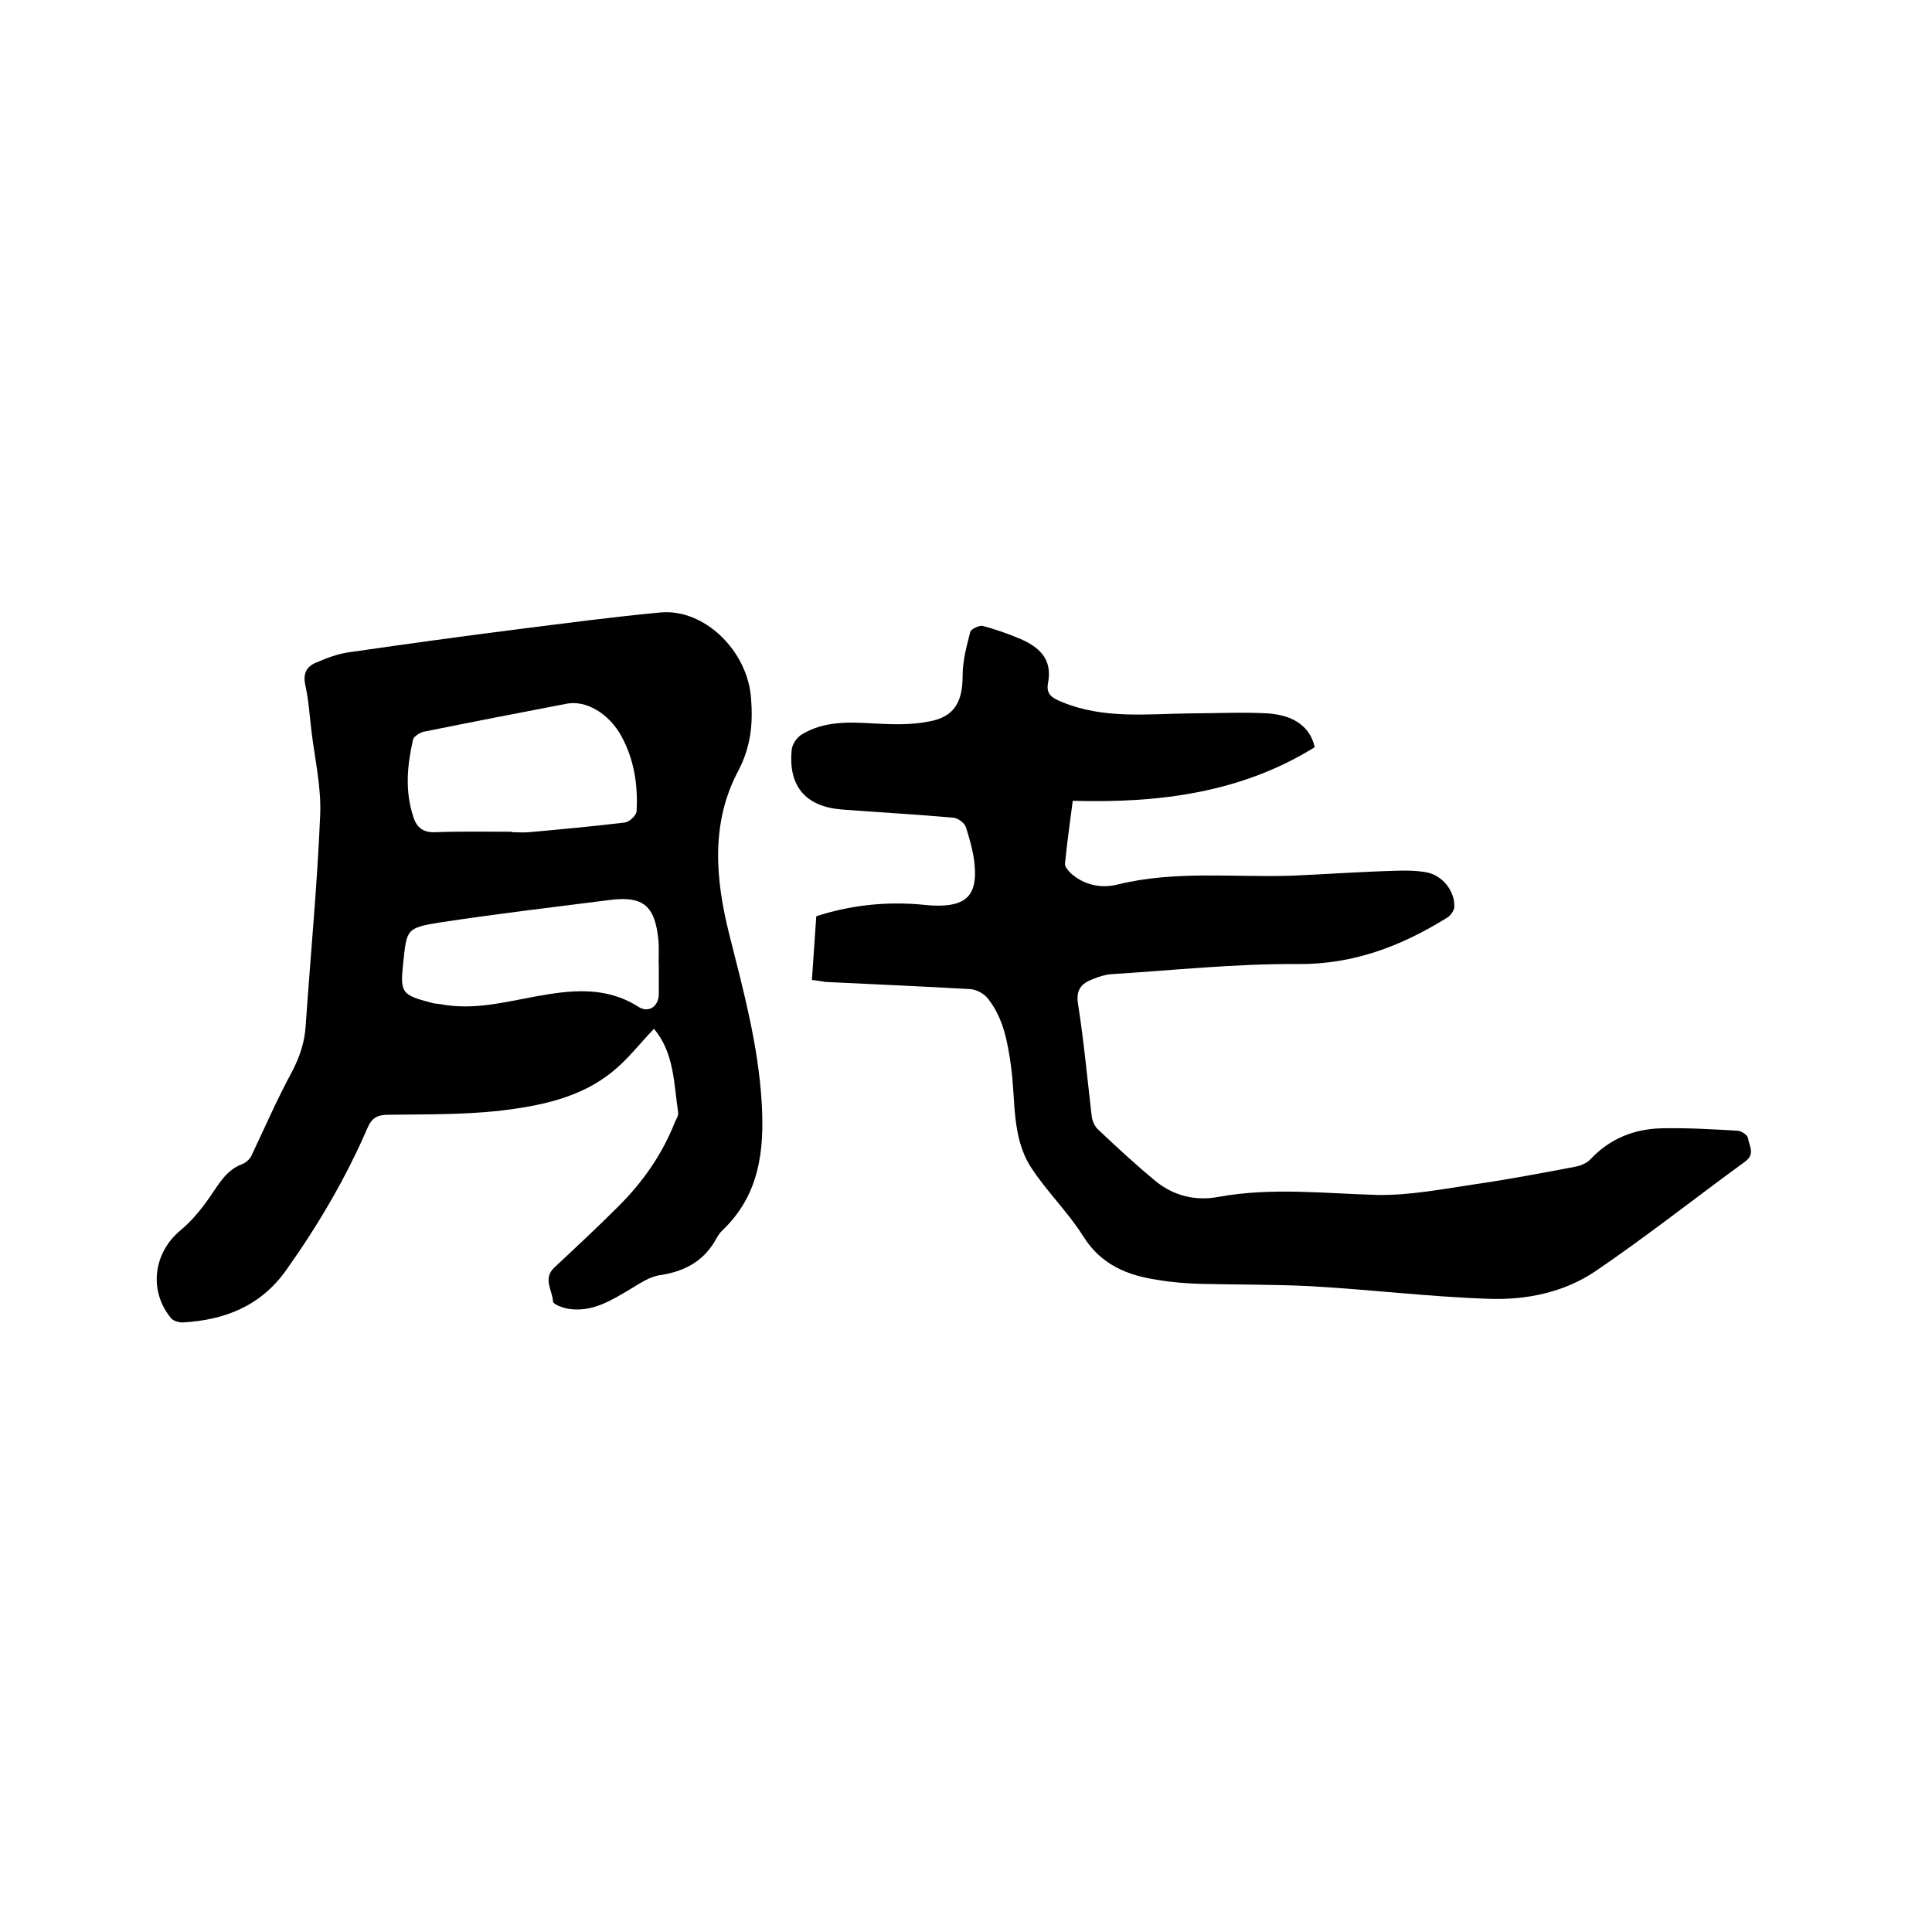
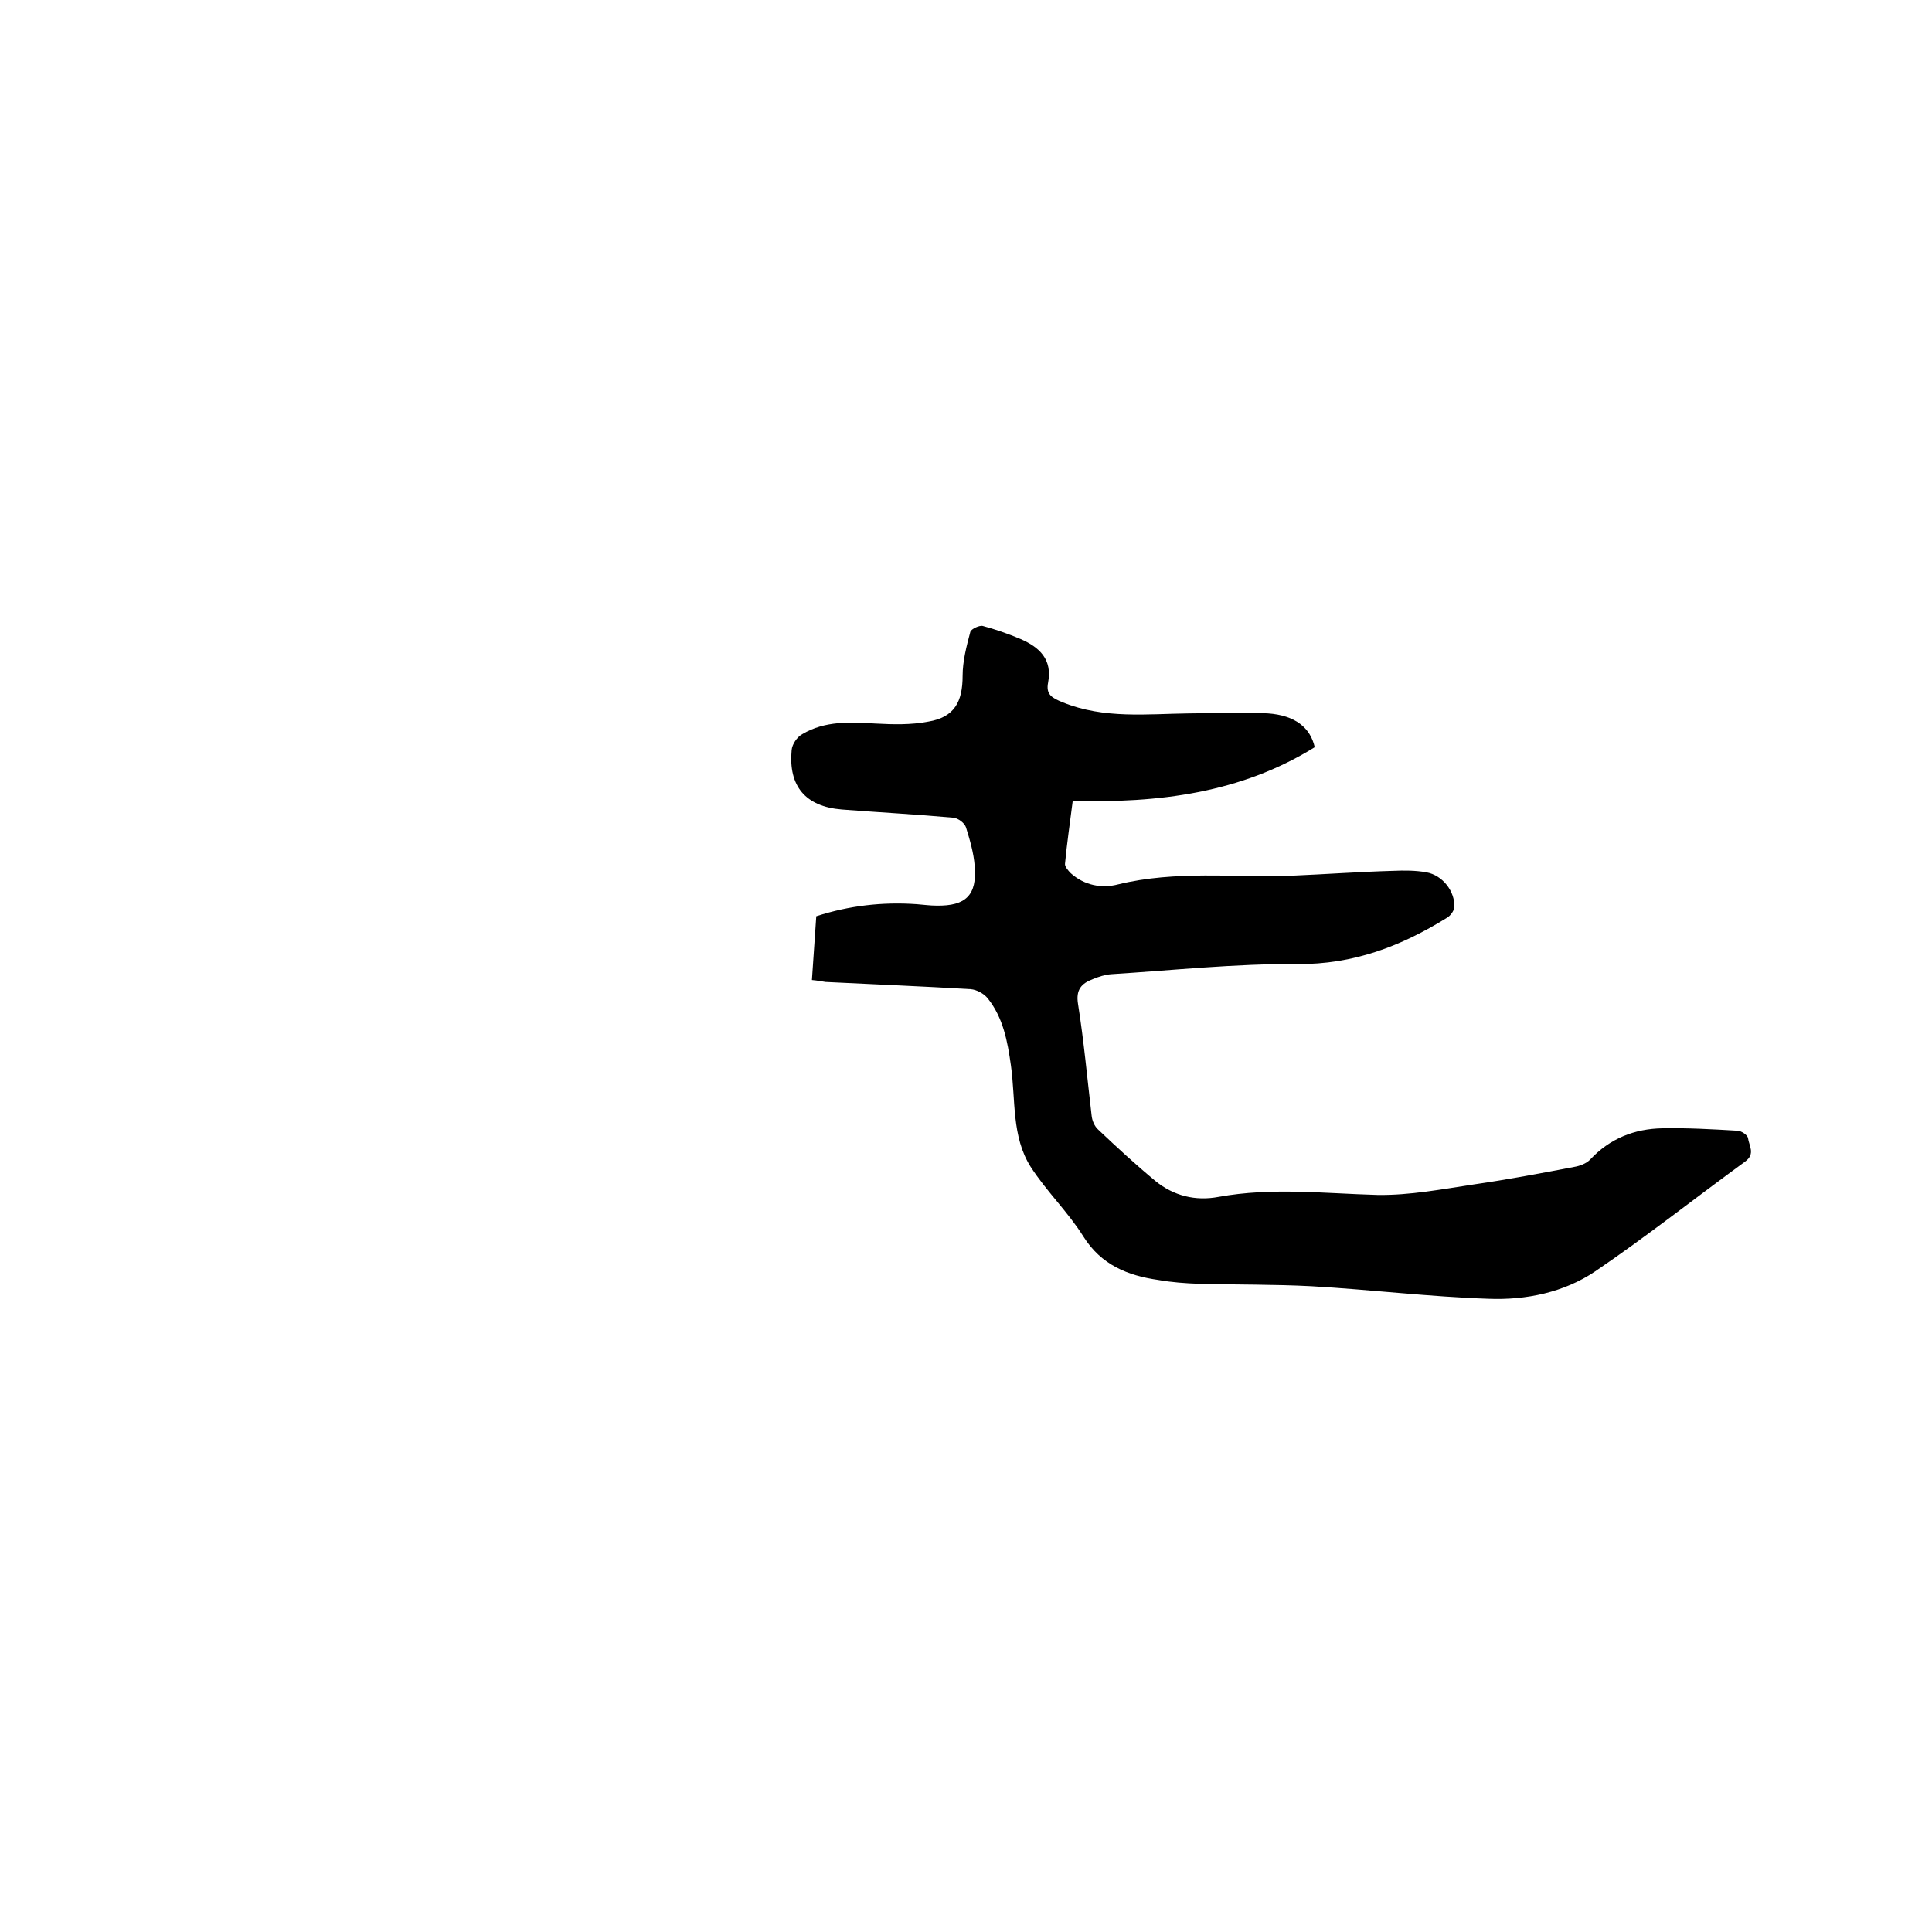
<svg xmlns="http://www.w3.org/2000/svg" enable-background="new 0 0 400 400" viewBox="0 0 400 400">
-   <path d="m135.4 213c-2.9 3-5.4 6.3-8.5 8.8-6.8 5.6-15.3 7.2-23.7 8.2-7.5.8-15.2.7-22.8.8-2.2 0-3.4.6-4.3 2.7-4.5 10.4-10.2 20.1-16.8 29.4-5.3 7.5-12.7 10.4-21.5 10.9-.8 0-1.9-.3-2.4-.9-4.7-5.7-3.6-13.6 2-18.2 2.4-2 4.4-4.5 6.2-7.1s3.3-5.4 6.6-6.6c.7-.3 1.4-.9 1.8-1.6 2.8-5.9 5.4-11.9 8.5-17.6 1.6-3.1 2.6-6.1 2.8-9.6 1-14.6 2.4-29.1 3-43.7.2-5.6-1.1-11.3-1.8-17-.4-3.3-.6-6.6-1.3-9.7-.5-2.4.3-3.8 2.2-4.6 2.3-1 4.7-1.9 7.2-2.2 11.7-1.7 23.4-3.3 35.2-4.8 9.6-1.2 19.3-2.5 29-3.4 9-.8 18 7.9 18.7 17.8.4 5.1 0 9.9-2.6 14.9-5.8 10.8-4.8 22.5-1.9 34s6 22.9 6.7 34.8c.6 10-.5 19.2-8.2 26.5-.4.4-.7.8-1 1.3-2.5 4.8-6.5 7.1-11.8 7.9-2.2.3-4.2 1.7-6.2 2.9-3.9 2.3-7.8 4.8-12.7 4.1-1.2-.2-3.2-.9-3.3-1.5-.1-2.3-2.2-4.8.3-7.1 4.5-4.2 9-8.4 13.3-12.7 5-5 9-10.7 11.6-17.3.3-.7.8-1.4.7-2.1-.9-6-.8-12.3-5-17.3zm-29.4-40.8v.1c1.2 0 2.3.1 3.5 0 6.6-.6 13.2-1.2 19.8-2 1-.1 2.5-1.5 2.5-2.4.3-5.3-.5-10.6-3.1-15.4s-7.4-7.6-11.4-6.8c-9.9 1.9-19.7 3.8-29.6 5.8-.8.2-2.1 1-2.2 1.7-1.2 5.3-1.7 10.6.1 16 .7 2.2 2.1 3.2 4.5 3.1 5.3-.2 10.6-.1 15.9-.1zm30.4 28.3c-.1-2 .1-4-.1-6-.7-6.9-3.1-9-9.8-8.2-11.8 1.5-23.7 2.9-35.5 4.7-6.8 1.1-6.8 1.4-7.5 8.2-.7 6.3-.4 6.8 5.8 8.4.6.2 1.2.2 1.9.3 6.7 1.3 13.2-.4 19.7-1.6 7.2-1.3 14.4-2.2 21.2 2.1 2.1 1.4 4.2.1 4.3-2.5 0-1.8 0-3.6 0-5.4z" />
  <path d="m168.1 202.9c.3-4.5.6-8.8.9-13.2 6.8-2.2 13.7-3 20.8-2.5 1.4.1 2.7.3 4.1.3 6.1.1 8.4-2.2 7.9-8.2-.2-2.7-1-5.4-1.8-8-.3-.9-1.6-1.9-2.6-2-7.7-.7-15.4-1.1-23.1-1.7-7.5-.6-11.1-4.8-10.4-12.3.1-1.2 1.1-2.7 2.2-3.3 4.7-2.8 9.9-2.5 15.1-2.2 3.7.2 7.4.3 11-.4 5.4-.9 7.1-4.1 7.1-9.5 0-3 .8-6.1 1.6-9.1.2-.6 1.9-1.4 2.6-1.2 2.6.7 5.2 1.6 7.8 2.7 3.9 1.7 6.6 4.2 5.7 9-.5 2.5.8 3.2 3 4.1 8.6 3.5 17.5 2.4 26.3 2.3 5.4 0 10.8-.3 16.2 0 5.7.4 8.8 3 9.7 7-15.3 9.5-32.4 11.6-50.1 11.1-.6 4.7-1.2 8.8-1.6 13-.1.6.7 1.5 1.2 2 2.8 2.5 6.4 3.2 9.8 2.3 11.9-2.9 24-1.4 36-1.8 7-.3 13.9-.8 20.9-1 2.3-.1 4.7-.1 6.9.3 3.4.6 6 4 5.8 7.3-.1.7-.8 1.7-1.5 2.1-9.5 5.9-19.4 9.7-31 9.6-12.9-.1-25.8 1.3-38.6 2.1-1.2.1-2.5.5-3.7 1-2.4.9-3.6 2.2-3.1 5.2 1.2 7.6 1.9 15.3 2.8 23 .1 1.1.6 2.3 1.4 3 3.8 3.6 7.7 7.2 11.8 10.6 3.8 3.1 8.3 4.2 13.1 3.3 11-2 21.9-.7 32.9-.4 6.7.1 13.4-1.2 20.1-2.2 6.9-1 13.8-2.3 20.6-3.6 1.2-.2 2.5-.7 3.3-1.5 4.1-4.4 9.2-6.4 15-6.5 5.2-.1 10.4.2 15.5.5.8 0 2.1.9 2.2 1.5.2 1.6 1.6 3.3-.6 4.9-10.3 7.5-20.4 15.5-31 22.7-6.5 4.4-14.4 6-22.1 5.7-12.2-.4-24.4-1.9-36.7-2.6-7.7-.4-15.4-.3-23.2-.5-2.8-.1-5.7-.3-8.5-.8-6.3-.9-11.8-3.1-15.5-9-3.2-5.1-7.6-9.3-10.9-14.4-4-6.3-3.1-13.9-4.1-21-.7-5-1.6-9.9-4.8-13.9-.8-1-2.3-1.8-3.5-1.9-10-.6-20.1-1-30.1-1.5-.7-.1-1.6-.3-2.8-.4z" />
</svg>